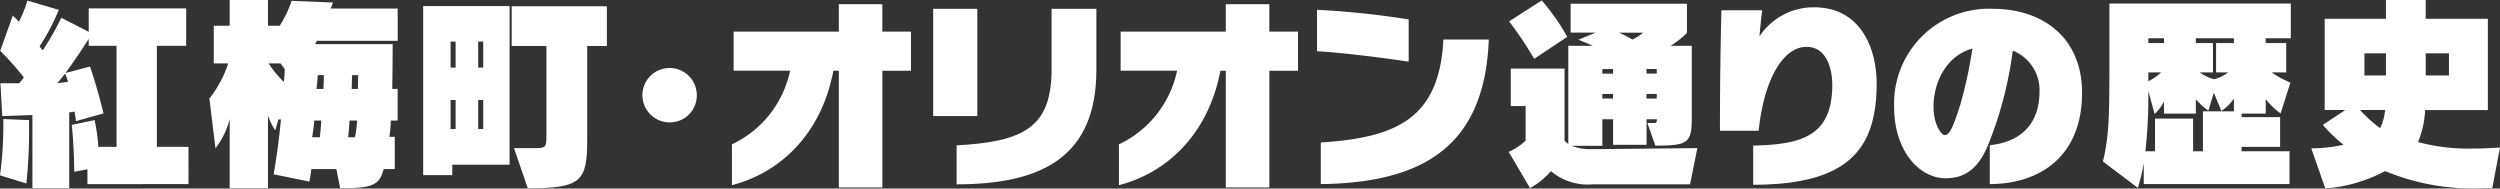
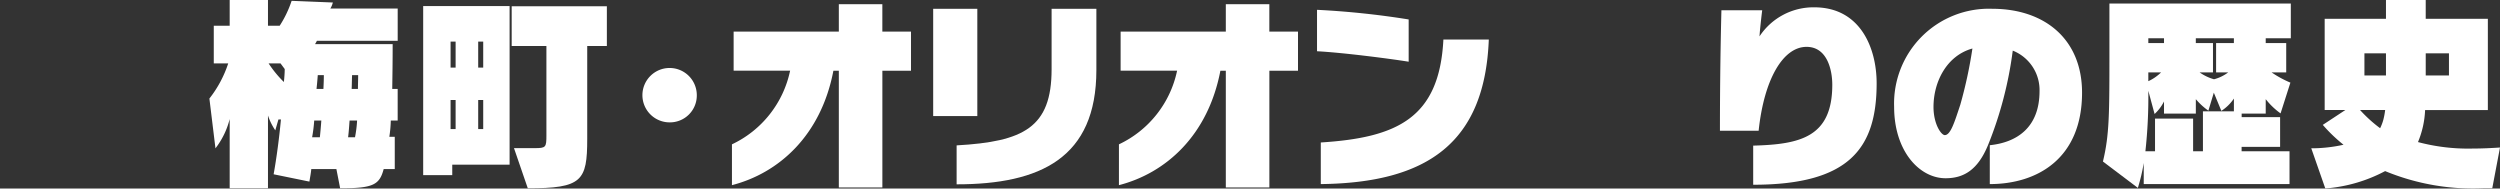
<svg xmlns="http://www.w3.org/2000/svg" width="239.024" height="18.023" viewBox="0 0 239.024 18.023">
  <rect x="0" y="0" width="239.024" height="18.023" fill="#333333" stroke="none" />
  <defs>
    <style>.a{fill:#fff;}</style>
  </defs>
-   <path class="a" d="M2.521,17.543,0,16.764a35.84,35.84,0,0,0,.319-5.1v-.28l2.461.1v.68A47.494,47.494,0,0,1,2.521,17.543Zm5.84.061V16.183l-1.259.24s-.021-2.46-.241-4.481l2.181-.46A16.812,16.812,0,0,1,9.4,14.043h1.742V4.381H8.481v-.66c-.46.719-1.36,2.1-2.22,3.26L8.6,6.361c.679,1.92,1.3,4.481,1.3,4.481l-2.64.74a6.744,6.744,0,0,0-.141-.92,3.419,3.419,0,0,1-.5.08V18H3.1V11c-1.661.06-2.881.1-2.881.1L.04,7.961H1.82a3.779,3.779,0,0,0,.46-.56A26.408,26.408,0,0,0,.02,4.86L1.22,1.5a5.293,5.293,0,0,1,.58.58A10.85,10.85,0,0,0,2.62.06l3,.879A19.947,19.947,0,0,1,3.78,4.44c.141.161.3.38.3.38A26.639,26.639,0,0,0,5.861,1.7l2.62,1.34V.8H17.8V4.381H15v9.662h3.02V17.6ZM6.221,7.041c-.26.32-.5.641-.741.9.421-.02.721-.08,1.021-.12A5.164,5.164,0,0,0,6.221,7.041Z" />
  <path class="a" d="M37.363,11.522a12.03,12.03,0,0,1-.139,1.56h.519v3.081H36.684c-.4,1.5-.981,1.841-4.162,1.841l-.36-1.841h-2.4c-.04.441-.12.8-.18,1.2l-3.421-.7c.28-1.54.54-3.52.7-5.241h-.24l-.3,1.04a5.779,5.779,0,0,1-.7-1.42V18H21.96V11.382a7.617,7.617,0,0,1-1.36,2.8l-.58-4.761a10.9,10.9,0,0,0,1.8-3.361H20.439V2.46H21.96V0h3.661V2.46h1.12A10.357,10.357,0,0,0,27.882.08l3.94.159a1.944,1.944,0,0,1-.24.58h6.441V3.9H30.3s-.1.2-.18.321h7.422c0,1.7-.021,2.961-.04,4.28h.519v3.021ZM26.821,6.061h-1.14a10.687,10.687,0,0,0,1.461,1.781c.04-.361.08-.861.08-1.241Zm3.221,5.461a14.184,14.184,0,0,1-.2,1.6h.74c.06-.58.1-1.04.14-1.6Zm.34-4.34s-.04.6-.12,1.319h.66c.02-.42.04-.859.04-1.319Zm3.041,4.34c-.04.5-.061.96-.141,1.6h.66a11.448,11.448,0,0,0,.2-1.6Zm.24-4.34c-.02.4-.02.88-.04,1.319h.6c0-.42.02-.84.02-1.319Z" />
  <path class="a" d="M43.24,15.743v1H40.46V.58h8.262V15.743ZM43.561,3.98H43.08V6.461h.481Zm0,5.582H43.08v2.78h.481ZM46.2,3.98h-.48V6.461h.48Zm0,5.582h-.48v2.78h.48ZM56.144,4.4v8.882c0,4.022-.5,4.722-5.682,4.722l-1.32-3.841h1.98c1.08,0,1.12-.08,1.12-1.24V4.4h-3.32V.6h9.1V4.4Z" />
  <path class="a" d="M64.021,11.7a2.6,2.6,0,1,1,2.6-2.6A2.57,2.57,0,0,1,64.021,11.7Z" />
  <path class="a" d="M84.363,6.761V17.924H80.2V6.761h-.519c-1.181,6.181-5.2,9.782-9.7,10.942V13.8a10.061,10.061,0,0,0,5.561-7.042h-5.4V3.021H80.2V.4h4.161V3.021H87.1v3.74Z" />
  <path class="a" d="M89.221,11.1V.84h4.22V11.1Zm2.241,6.521V13.9c6.4-.359,9.081-1.7,9.081-7.281V.84h4.281V6.7C104.824,15.1,99.463,17.623,91.462,17.623Z" />
  <path class="a" d="M121.364,6.761V17.924H117.2V6.761h-.519c-1.181,6.181-5.2,9.782-9.7,10.942V13.8a10.061,10.061,0,0,0,5.561-7.042h-5.4V3.021H117.2V.4h4.161V3.021h2.74v3.74Z" />
  <path class="a" d="M125.92,4.9V.939a80.276,80.276,0,0,1,8.762.921V5.9C132.682,5.581,128.28,5.021,125.92,4.9Zm.36,12.7V13.622c7.282-.46,11.342-2.32,11.722-9.842h4.342C141.963,13.622,136.5,17.483,126.28,17.6Z" />
-   <path class="a" d="M161.585,17.623h-9.3a5.441,5.441,0,0,1-4-1.26,7.338,7.338,0,0,1-2,1.62l-2.04-3.461a6.106,6.106,0,0,0,1.62-1.08v-3.3h-1.42V6.562h5.141v6.88a1.873,1.873,0,0,0,.36.321V4.381h2.34c-.679-.32-1.38-.58-1.38-.58l1.641-.681h-2.381V.359h11.122V3.141a8.411,8.411,0,0,1-1.559,1.24h2.02v6.961c0,2.341-.421,2.581-3.481,2.581l-.76-2.161h.559c.321,0,.341-.04.341-.36h-.98v2.441h-3.2V11.4H153.2v2.54h-2.921a4.485,4.485,0,0,0,1.781.321h.16l10.062-.1Zm-14.9-12a35.243,35.243,0,0,0-2.4-3.581l3.12-2a21.074,21.074,0,0,1,2.441,3.481Zm7.541.98H153.2v.44h1.02Zm0,2.38H153.2v.441h1.02Zm.56-5.861a11.233,11.233,0,0,1,1.28.66,5.172,5.172,0,0,0,1.041-.66ZM158.4,6.6h-.98v.44h.98Zm0,2.38h-.98v.441h.98Z" />
  <path class="a" d="M167.622,17.663v-3.74c4.482-.12,7.562-.8,7.562-5.821,0-1.4-.48-3.622-2.46-3.622-2.241,0-4.062,3.082-4.581,8.022h-3.7c0-2.721.021-6.781.141-11.523h3.9c-.08.621-.219,1.861-.259,2.5A6.174,6.174,0,0,1,173.464.7c4.421,0,5.961,3.921,5.961,7.261C179.425,14.163,176.824,17.663,167.622,17.663Z" />
  <path class="a" d="M190.243,17.6V13.883C192.8,13.622,195,12.223,195,8.7a4.058,4.058,0,0,0-2.561-3.86,36.447,36.447,0,0,1-2.36,9.021c-.961,2.341-2.281,3.181-4.062,3.181-2.52,0-4.92-2.62-4.92-6.821A9.065,9.065,0,0,1,190.482.84c5,0,8.582,2.9,8.582,8.021C199.064,15.123,194.823,17.6,190.243,17.6Zm-5.382-7.382c0,1.66.741,2.7,1.08,2.7.561,0,.941-1.28,1.481-2.9a42.907,42.907,0,0,0,1.16-5.38C186.122,5.32,184.861,7.821,184.861,10.222Z" />
  <path class="a" d="M216.624,3.66v.46h1.96v2.8h-1.4a10.012,10.012,0,0,0,1.8.98l-.94,2.941a6.908,6.908,0,0,1-1.42-1.361v1.381h-2.3v.34H218v2.841h-3.681v.42H218.9V17.6H204.962V15.583a17.586,17.586,0,0,1-.561,2.381l-3.34-2.521c.62-2.581.62-4.521.62-10.7V.34h17.343V3.66Zm-3.041,5.762a4.2,4.2,0,0,1-1.2,1.18l-.72-1.741-.52,1.721a6.443,6.443,0,0,1-1.2-1.1v1.381H206.9V9.7a4.2,4.2,0,0,1-.9,1.2l-.6-2.22a47.7,47.7,0,0,1-.279,5.781h.92V11.342h3.641v3.121h.94V10.642h2.96ZM206.9,3.66h-1.5v.46h1.5Zm-1.5,3.261v.841a4.278,4.278,0,0,0,1.221-.841Zm8.182-3.261h-3.641v.46h1.641v2.8H210.3a4.589,4.589,0,0,0,1.38.66,3.907,3.907,0,0,0,1.36-.66h-1.16V4.12h1.7Z" />
  <path class="a" d="M238.284,18h-.8a22.032,22.032,0,0,1-9.442-1.641,14.558,14.558,0,0,1-5.721,1.66l-1.341-3.84a14.111,14.111,0,0,0,3.082-.34,14.907,14.907,0,0,1-1.981-1.9l2.16-1.421h-1.98V1.8h5.861V0h3.8V1.8h5.941v8.721h-6a8.87,8.87,0,0,1-.68,3.062,18.592,18.592,0,0,0,5.241.62c.841,0,1.721-.04,2.6-.1Zm-12.642-7.483a13.2,13.2,0,0,0,1.921,1.742,4.552,4.552,0,0,0,.3-.781,6.8,6.8,0,0,0,.18-.961Zm2.48-5.42h-2.06v2.12h2.06Zm6.022,0h-2.221v2.12h2.221Z" />
</svg>